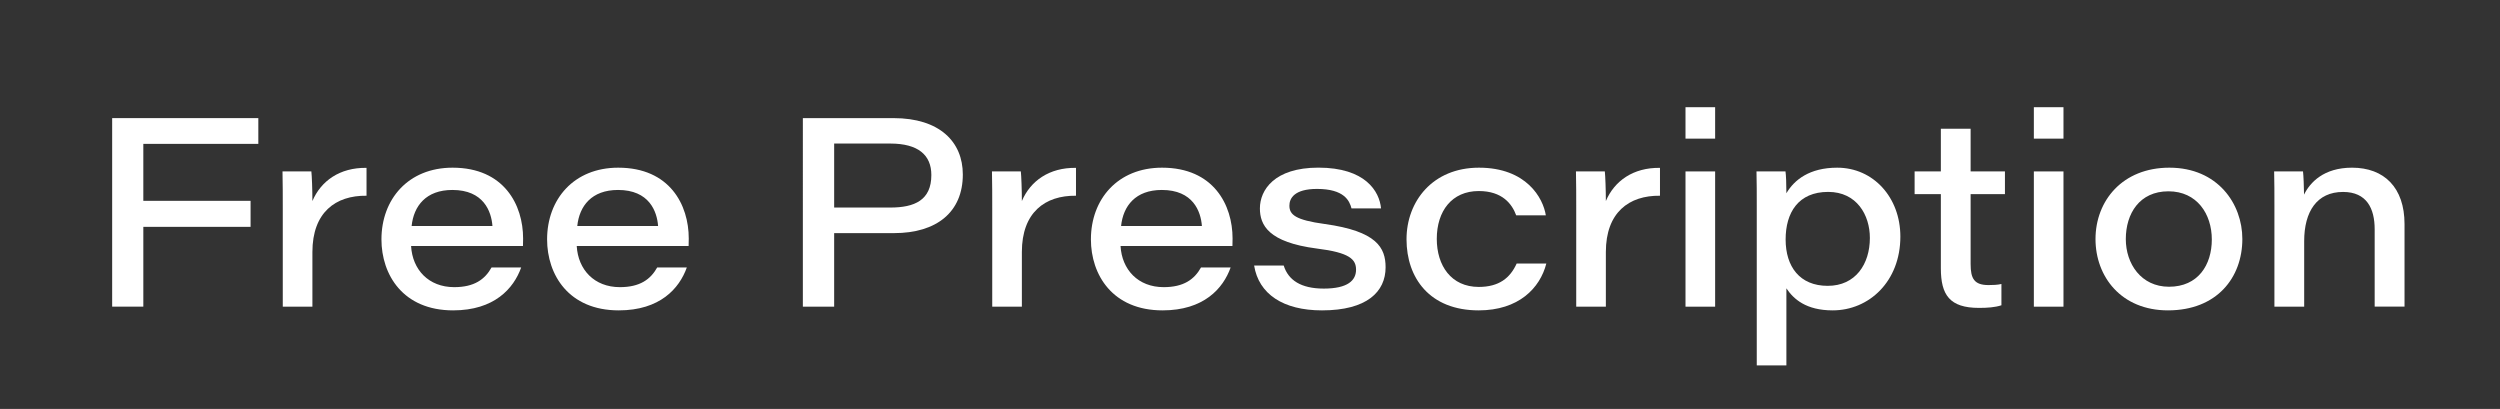
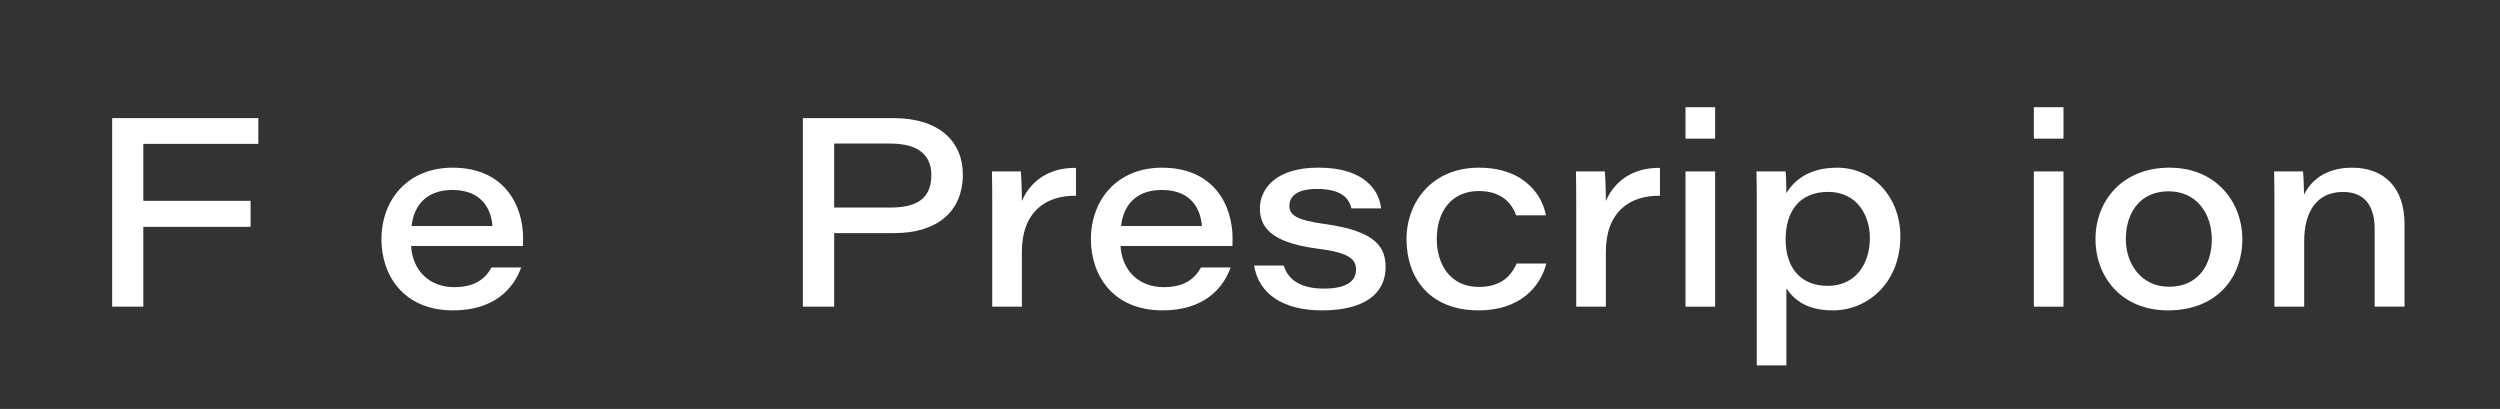
<svg xmlns="http://www.w3.org/2000/svg" version="1.1" id="Layer_1" x="0px" y="0px" viewBox="0 0 554.33 90.67" style="enable-background:new 0 0 554.33 90.67;" xml:space="preserve">
  <rect x="0" y="0" width="554.33" height="90.67" fill="#333333" stroke="none" />
  <style type="text/css">
	.st0{fill:#FFFFFF;}
</style>
  <g>
    <path class="st0" d="M24.86,26.19h32.42v5.71h-25.5v12.63h23.78v5.77H31.78v17.69h-6.91V26.19z" />
-     <path class="st0" d="M62.7,46.16c0-2.71,0-5.45-0.06-8.15h6.4c0.11,0.93,0.23,4.12,0.23,6.57c1.88-4.44,6.05-7.45,12-7.36v6.18   c-6.87-0.09-12,3.71-12,12.47v12.13H62.7V46.16z" />
    <path class="st0" d="M91.15,54.55c0.3,5.24,3.88,9.12,9.57,9.12c4.42,0,6.79-1.71,8.27-4.36h6.57c-1.66,4.67-5.97,9.51-15.09,9.51   c-11.12,0-15.89-7.92-15.89-15.74c0-8.91,5.94-15.9,15.77-15.9c11.45,0,15.64,8.27,15.64,15.7c0,0.57,0,1-0.03,1.67H91.15z    M109.19,50.11c-0.24-3.25-1.97-7.99-8.88-7.99c-5.86,0-8.58,3.56-9.04,7.99H109.19z" />
-     <path class="st0" d="M127.88,54.55c0.3,5.24,3.88,9.12,9.57,9.12c4.42,0,6.79-1.71,8.27-4.36h6.57c-1.66,4.67-5.97,9.51-15.09,9.51   c-11.12,0-15.89-7.92-15.89-15.74c0-8.91,5.94-15.9,15.77-15.9c11.45,0,15.64,8.27,15.64,15.7c0,0.57,0,1-0.03,1.67H127.88z    M145.92,50.11c-0.24-3.25-1.97-7.99-8.88-7.99c-5.86,0-8.58,3.56-9.04,7.99H145.92z" />
    <path class="st0" d="M178.02,26.19h20.1c10.23,0,15.37,5.26,15.37,12.5c0,8.29-5.75,13-15.25,13h-13.28v16.31h-6.94V26.19z    M184.96,46.02h12.45c5.4,0,9.1-1.64,9.1-7.22c0-4.42-2.92-6.97-9.1-6.97h-12.45V46.02z" />
    <path class="st0" d="M220.01,46.16c0-2.71,0-5.45-0.06-8.15h6.4c0.11,0.93,0.23,4.12,0.23,6.57c1.88-4.44,6.05-7.45,12-7.36v6.18   c-6.87-0.09-12,3.71-12,12.47v12.13h-6.57V46.16z" />
    <path class="st0" d="M248.46,54.55c0.3,5.24,3.88,9.12,9.57,9.12c4.42,0,6.79-1.71,8.27-4.36h6.57c-1.66,4.67-5.97,9.51-15.09,9.51   c-11.12,0-15.89-7.92-15.89-15.74c0-8.91,5.94-15.9,15.77-15.9c11.45,0,15.64,8.27,15.64,15.7c0,0.57,0,1-0.03,1.67H248.46z    M266.5,50.11c-0.24-3.25-1.97-7.99-8.88-7.99c-5.86,0-8.58,3.56-9.04,7.99H266.5z" />
    <path class="st0" d="M284.64,58.88c1,3.21,3.79,5.11,8.88,5.11c5.35,0,7.16-1.83,7.16-4.2c0-2.3-1.46-3.79-8.68-4.68   c-10.76-1.39-12.64-5.2-12.64-8.91c0-4.04,3.18-9.03,12.97-9.03c10.43,0,13.54,5.27,13.89,9.04h-6.55   c-0.44-1.71-1.63-4.32-7.65-4.32c-5.08,0-6.12,2.14-6.12,3.7c0,1.99,1.3,3.19,7.85,4.08c11.49,1.59,13.48,5.22,13.48,9.6   c0,5.41-4.12,9.55-14.11,9.55c-8.61,0-14.03-3.64-15.04-9.94H284.64z" />
    <path class="st0" d="M342.87,58.43c-1.4,5.48-6.16,10.39-15,10.39c-10.88,0-16-7.2-16-15.76c0-8.42,5.8-15.88,16.06-15.88   c10.54,0,14.24,6.75,14.83,10.57h-6.57c-0.92-2.51-3.06-5.39-8.3-5.39c-5.97,0-9.31,4.44-9.31,10.61c0,5.91,3.18,10.65,9.31,10.65   c4.5,0,6.96-1.99,8.4-5.18H342.87z" />
    <path class="st0" d="M349.5,46.16c0-2.71,0-5.45-0.06-8.15h6.4c0.11,0.93,0.23,4.12,0.23,6.57c1.88-4.44,6.05-7.45,12-7.36v6.18   c-6.87-0.09-12,3.71-12,12.47v12.13h-6.57V46.16z" />
    <path class="st0" d="M373.73,23.77h6.57v6.97h-6.57V23.77z M373.73,38.01h6.57v29.99h-6.57V38.01z" />
    <path class="st0" d="M396.1,63.93v17.09h-6.57V45.46c0-2.48,0-4.98-0.06-7.46h6.43c0.12,0.79,0.2,2.82,0.2,4.85   c1.74-2.97,5.13-5.67,11.27-5.67c8,0,14,6.58,14,15.28c0,9.95-6.95,16.36-15.01,16.36C400.47,68.82,397.68,66.31,396.1,63.93z    M414.61,52.76c0-5.11-2.93-10.21-9.24-10.21c-6.62,0-9.44,4.59-9.44,10.55c0,6.01,3.12,10.28,9.32,10.28   C411.46,63.39,414.61,58.52,414.61,52.76z" />
-     <path class="st0" d="M424.53,38.01h5.82v-9.46h6.6v9.46h7.61v5.04h-7.61v15.5c0,3.22,0.79,4.66,3.97,4.66c0.86,0,2-0.03,2.86-0.24   v4.72c-1.42,0.47-3.13,0.58-4.98,0.58c-6.5,0-8.45-2.88-8.45-8.77V43.04h-5.82V38.01z" />
    <path class="st0" d="M450.97,23.77h6.57v6.97h-6.57V23.77z M450.97,38.01h6.57v29.99h-6.57V38.01z" />
    <path class="st0" d="M497.2,52.99c0,8.55-5.63,15.83-16.49,15.83c-10.39,0-16.07-7.5-16.07-15.8c0-8.51,5.98-15.84,16.38-15.84   C491.72,37.18,497.2,45.18,497.2,52.99z M471.36,53.02c0,5.44,3.38,10.56,9.58,10.56c6.44,0,9.49-4.83,9.49-10.48   c0-5.65-3.29-10.68-9.62-10.68C474.41,42.42,471.36,47.34,471.36,53.02z" />
    <path class="st0" d="M504.31,45.57c0-2.53,0-5.35-0.06-7.56h6.4c0.12,0.99,0.2,3.31,0.23,5.14c1.32-2.69,4.35-5.97,10.64-5.97   c7.12,0,11.64,4.4,11.64,12.5v18.31h-6.62V50.82c0-4.57-1.75-8.26-7.01-8.26c-5.8,0-8.62,4.35-8.62,10.92v14.52h-6.6V45.57z" />
  </g>
</svg>